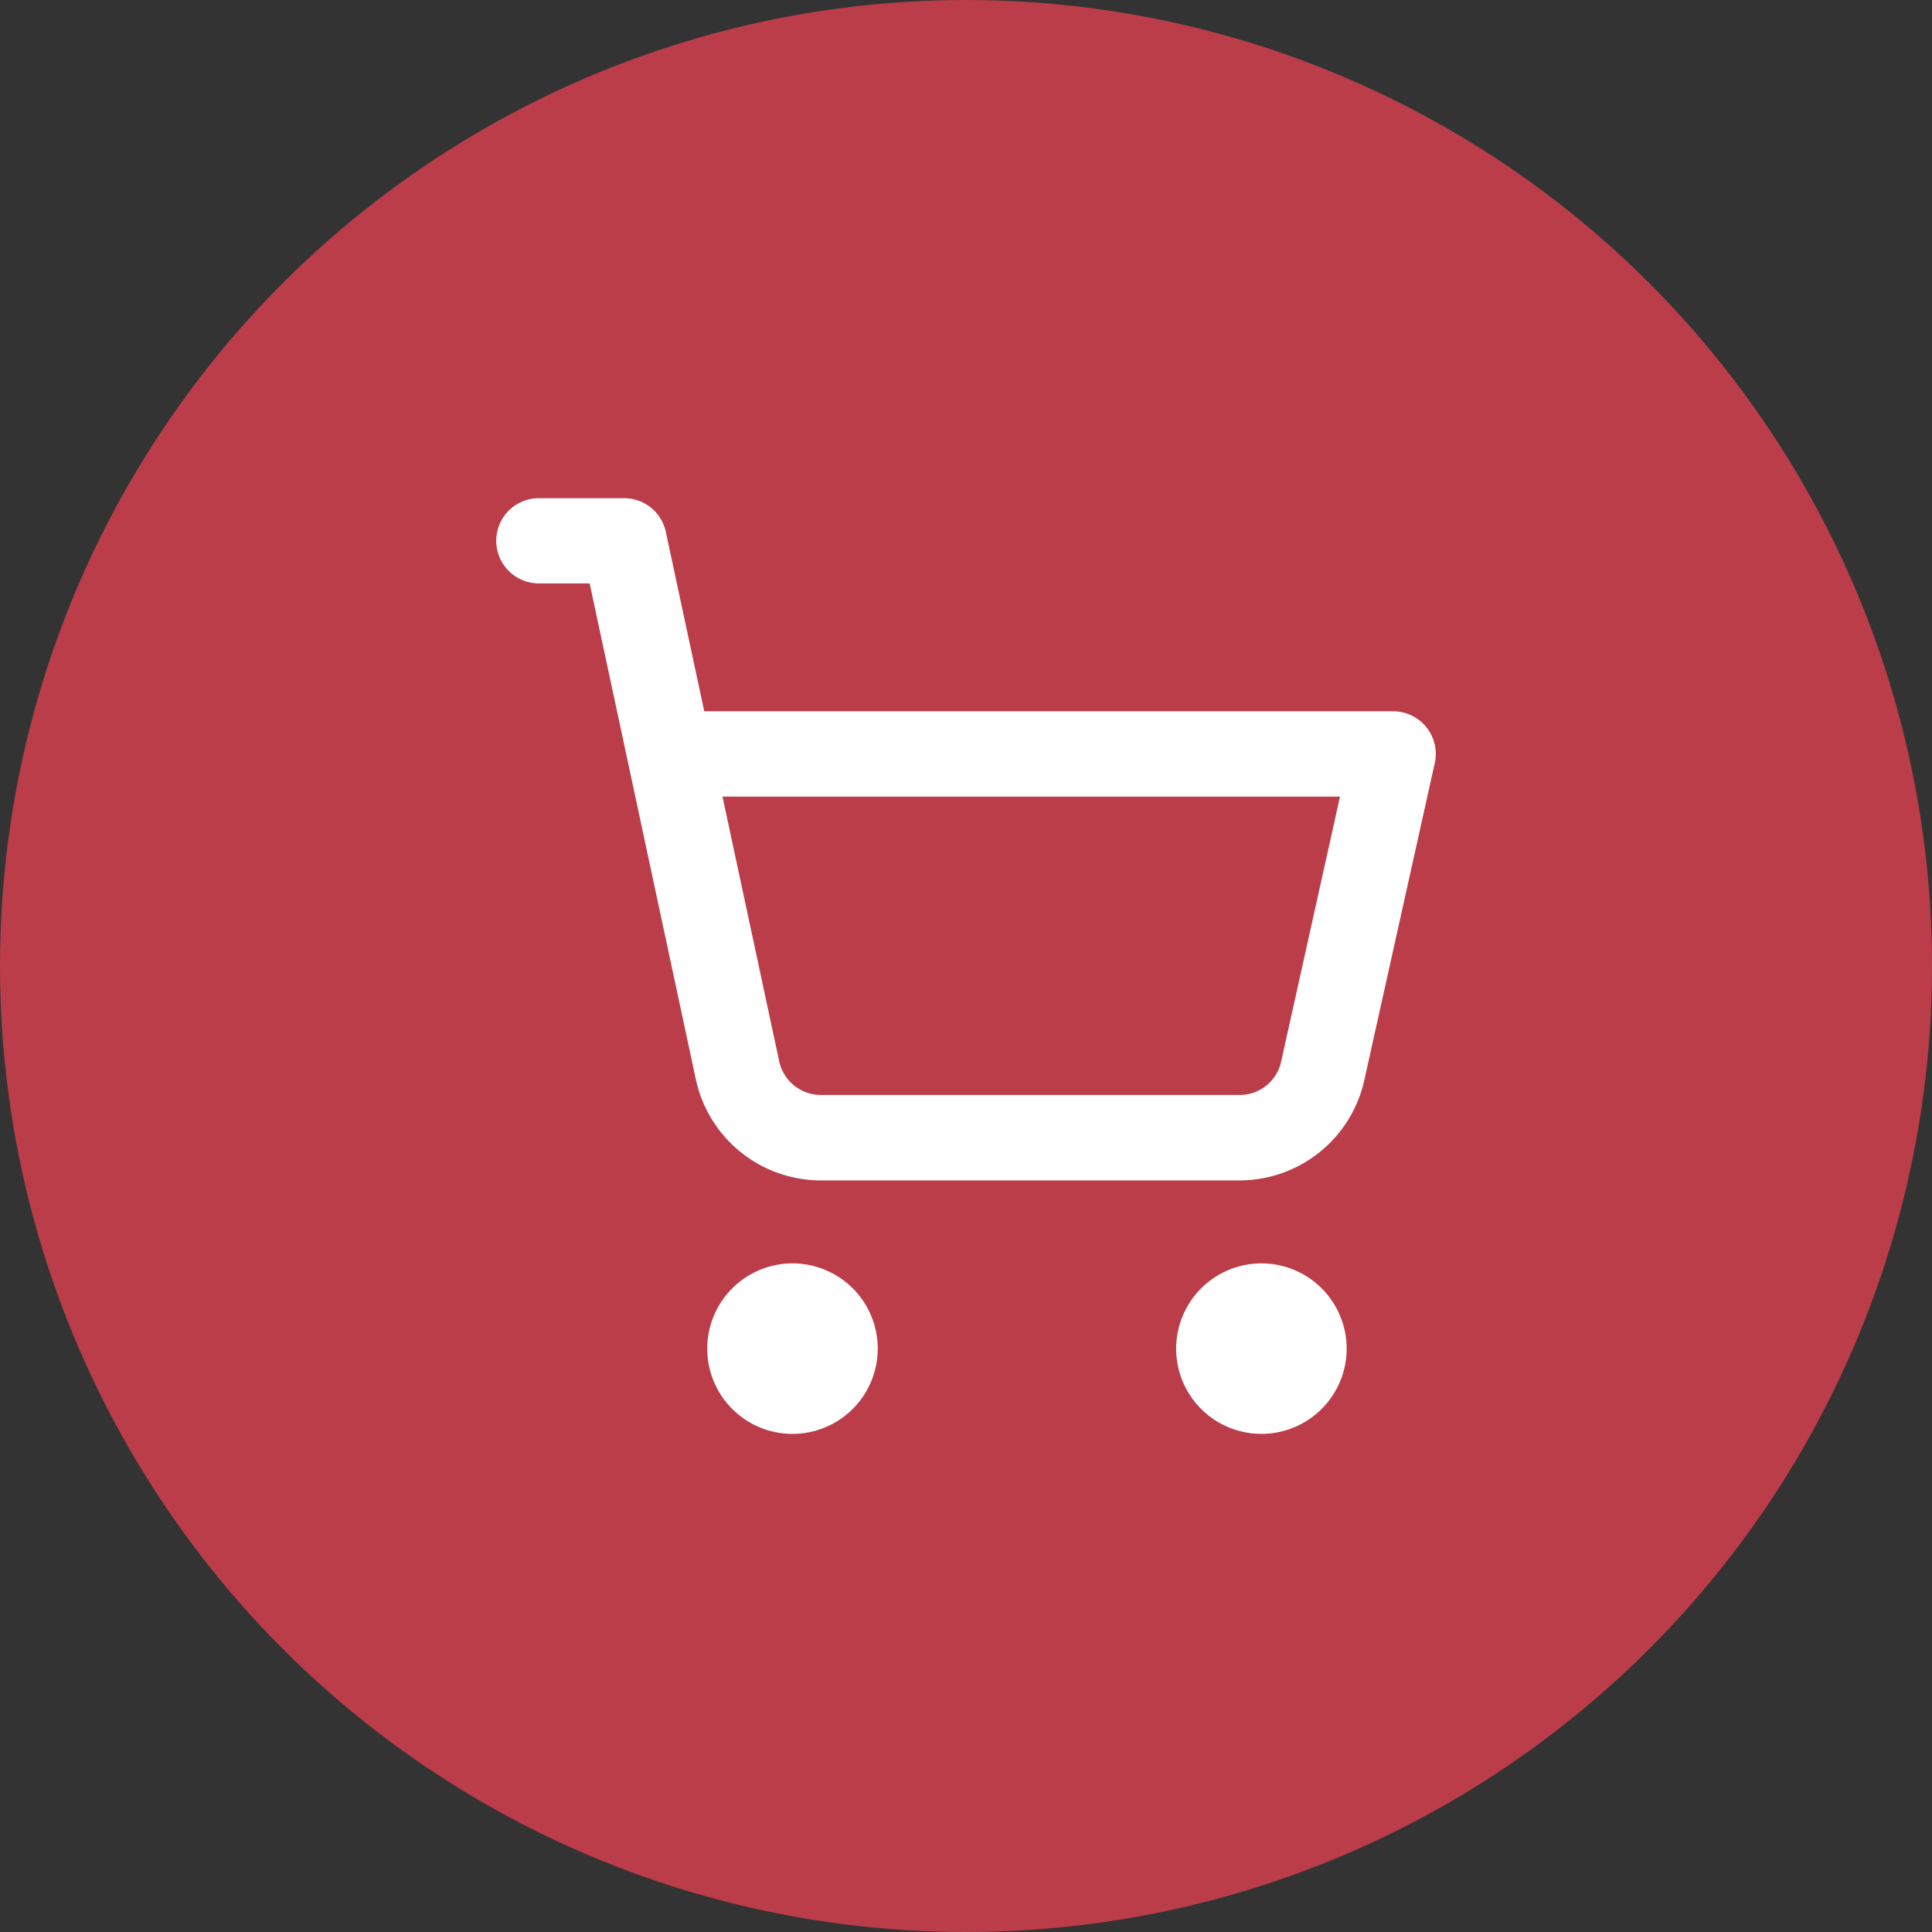
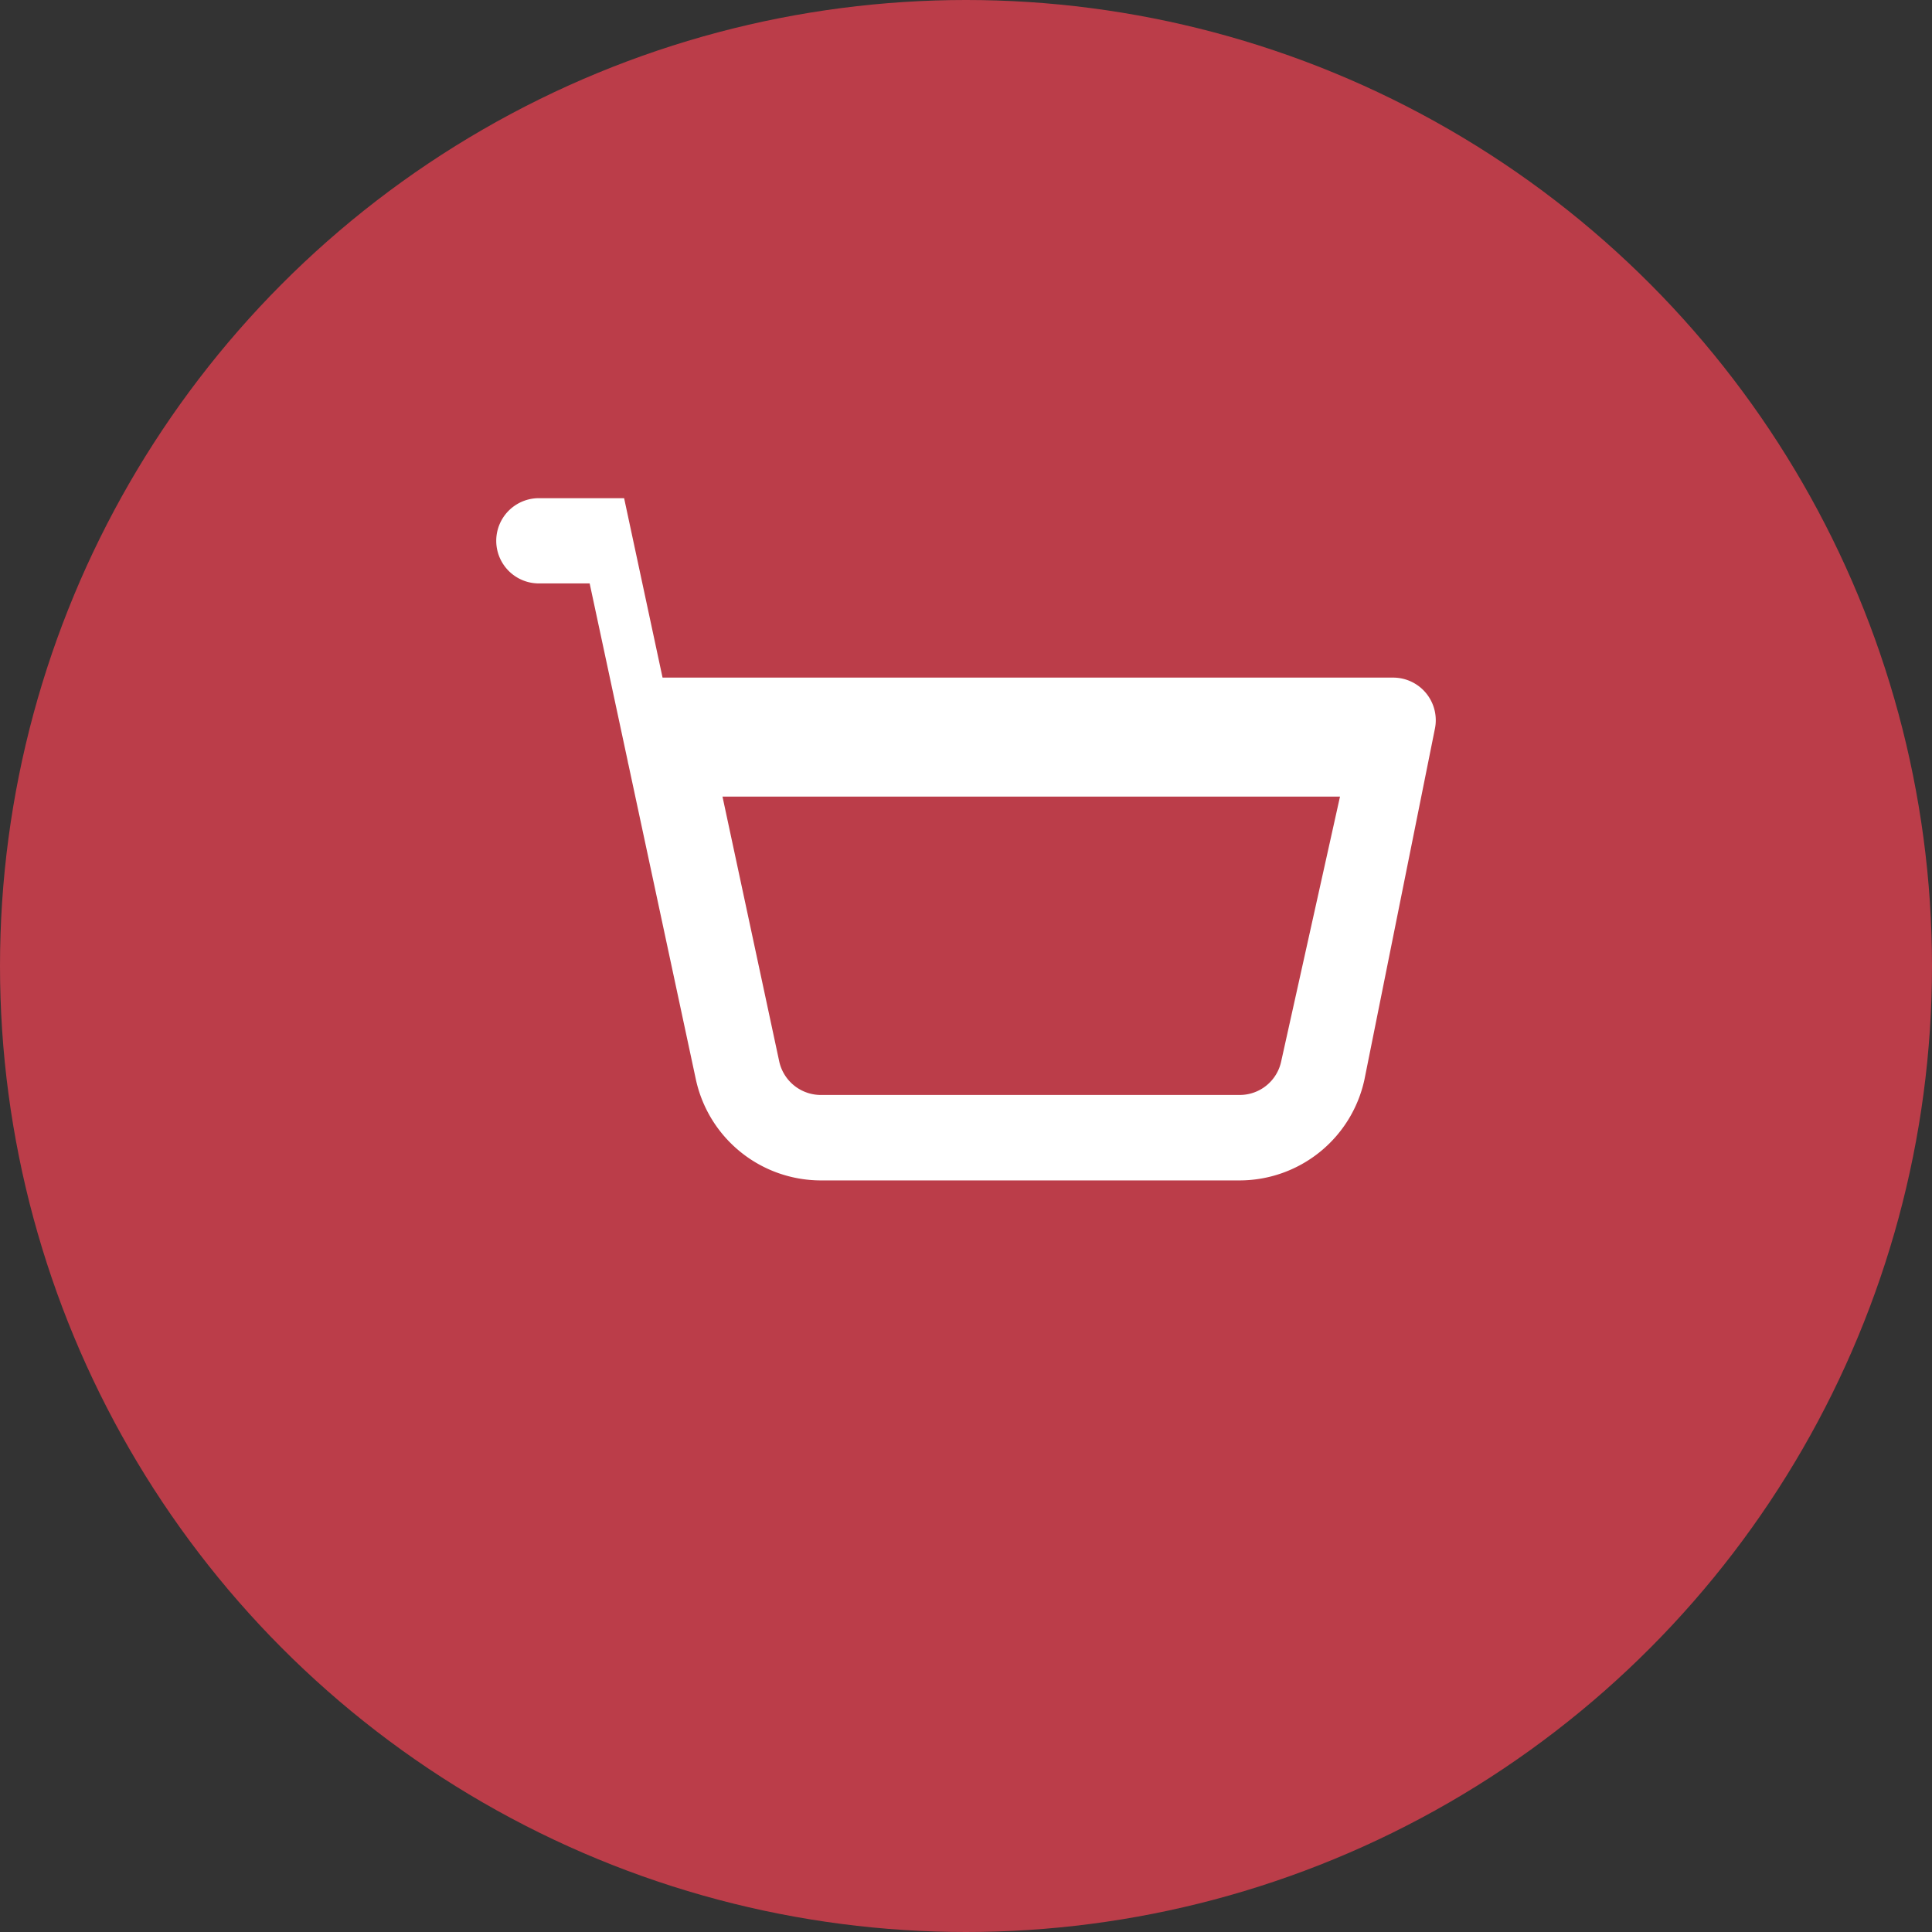
<svg xmlns="http://www.w3.org/2000/svg" width="48" height="48" viewBox="0 0 48 48">
  <rect x="0" y="0" width="48" height="48" fill="#333333" stroke="none" />
  <g id="Groupe_6" data-name="Groupe 6" transform="translate(-1715 -85)">
    <circle id="Ellipse_4" data-name="Ellipse 4" cx="24" cy="24" r="24" transform="translate(1715 85)" fill="#BB3D49" />
    <g id="shopping-cart" transform="translate(1726.279 96.327)">
-       <path id="Ellipse_1" data-name="Ellipse 1" d="M1.118-1A2.118,2.118,0,1,1-1,1.118,2.121,2.121,0,0,1,1.118-1Z" transform="translate(7.292 21.061)" fill="#fff" />
-       <path id="Ellipse_2" data-name="Ellipse 2" d="M1.118-1A2.118,2.118,0,1,1-1,1.118,2.121,2.121,0,0,1,1.118-1Z" transform="translate(18.942 21.061)" fill="#fff" />
-       <path id="Tracé_3" data-name="Tracé 3" d="M9.115,18a3.181,3.181,0,0,1-3.106-2.511L4.336,7.674q-.012-.046-.02-.094L3.371,3.168H2.109a1.059,1.059,0,1,1,0-2.118H4.227a1.059,1.059,0,0,1,1.036.837l.955,4.458H23.333a1.059,1.059,0,0,1,1.034,1.289L22.619,15.5A3.177,3.177,0,0,1,19.522,18H9.115ZM6.671,8.464,8.08,15.041a1.06,1.06,0,0,0,1.059.836H19.52a1.052,1.052,0,0,0,1.031-.831l1.462-6.582Z" transform="translate(0 0)" fill="#fff" />
+       <path id="Tracé_3" data-name="Tracé 3" d="M9.115,18a3.181,3.181,0,0,1-3.106-2.511L4.336,7.674q-.012-.046-.02-.094L3.371,3.168H2.109a1.059,1.059,0,1,1,0-2.118H4.227l.955,4.458H23.333a1.059,1.059,0,0,1,1.034,1.289L22.619,15.5A3.177,3.177,0,0,1,19.522,18H9.115ZM6.671,8.464,8.08,15.041a1.06,1.06,0,0,0,1.059.836H19.52a1.052,1.052,0,0,0,1.031-.831l1.462-6.582Z" transform="translate(0 0)" fill="#fff" />
    </g>
  </g>
</svg>